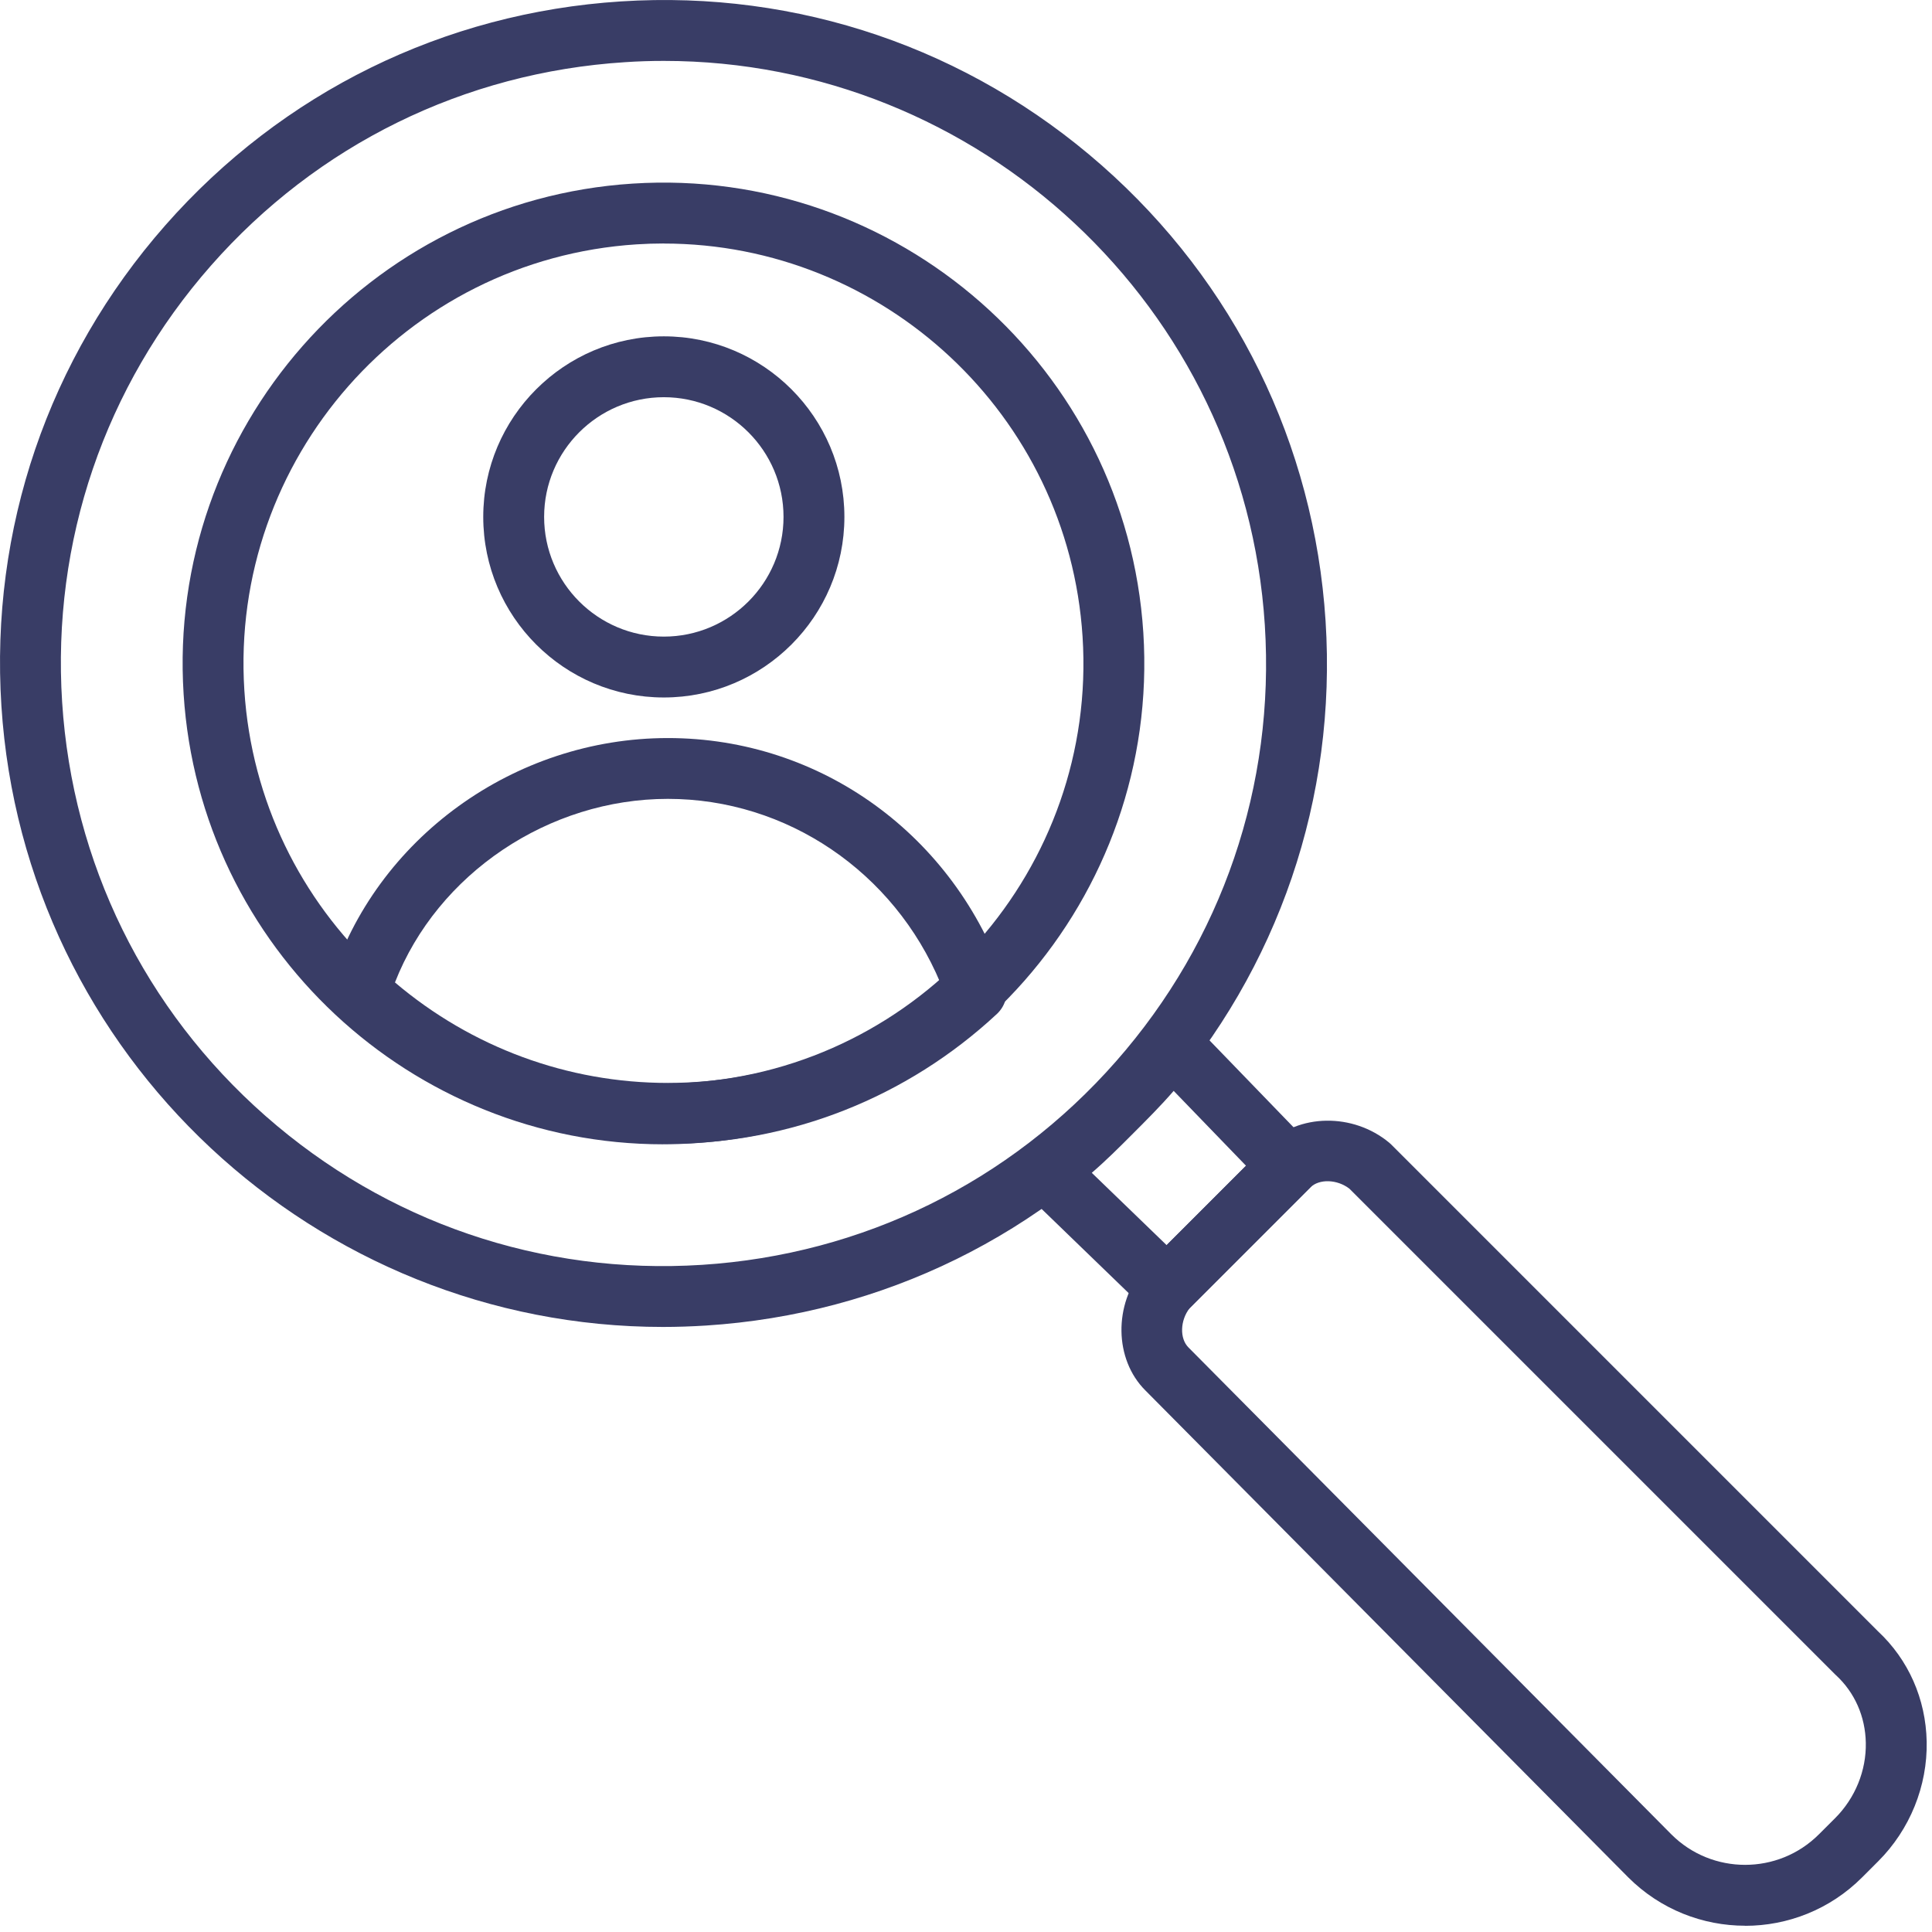
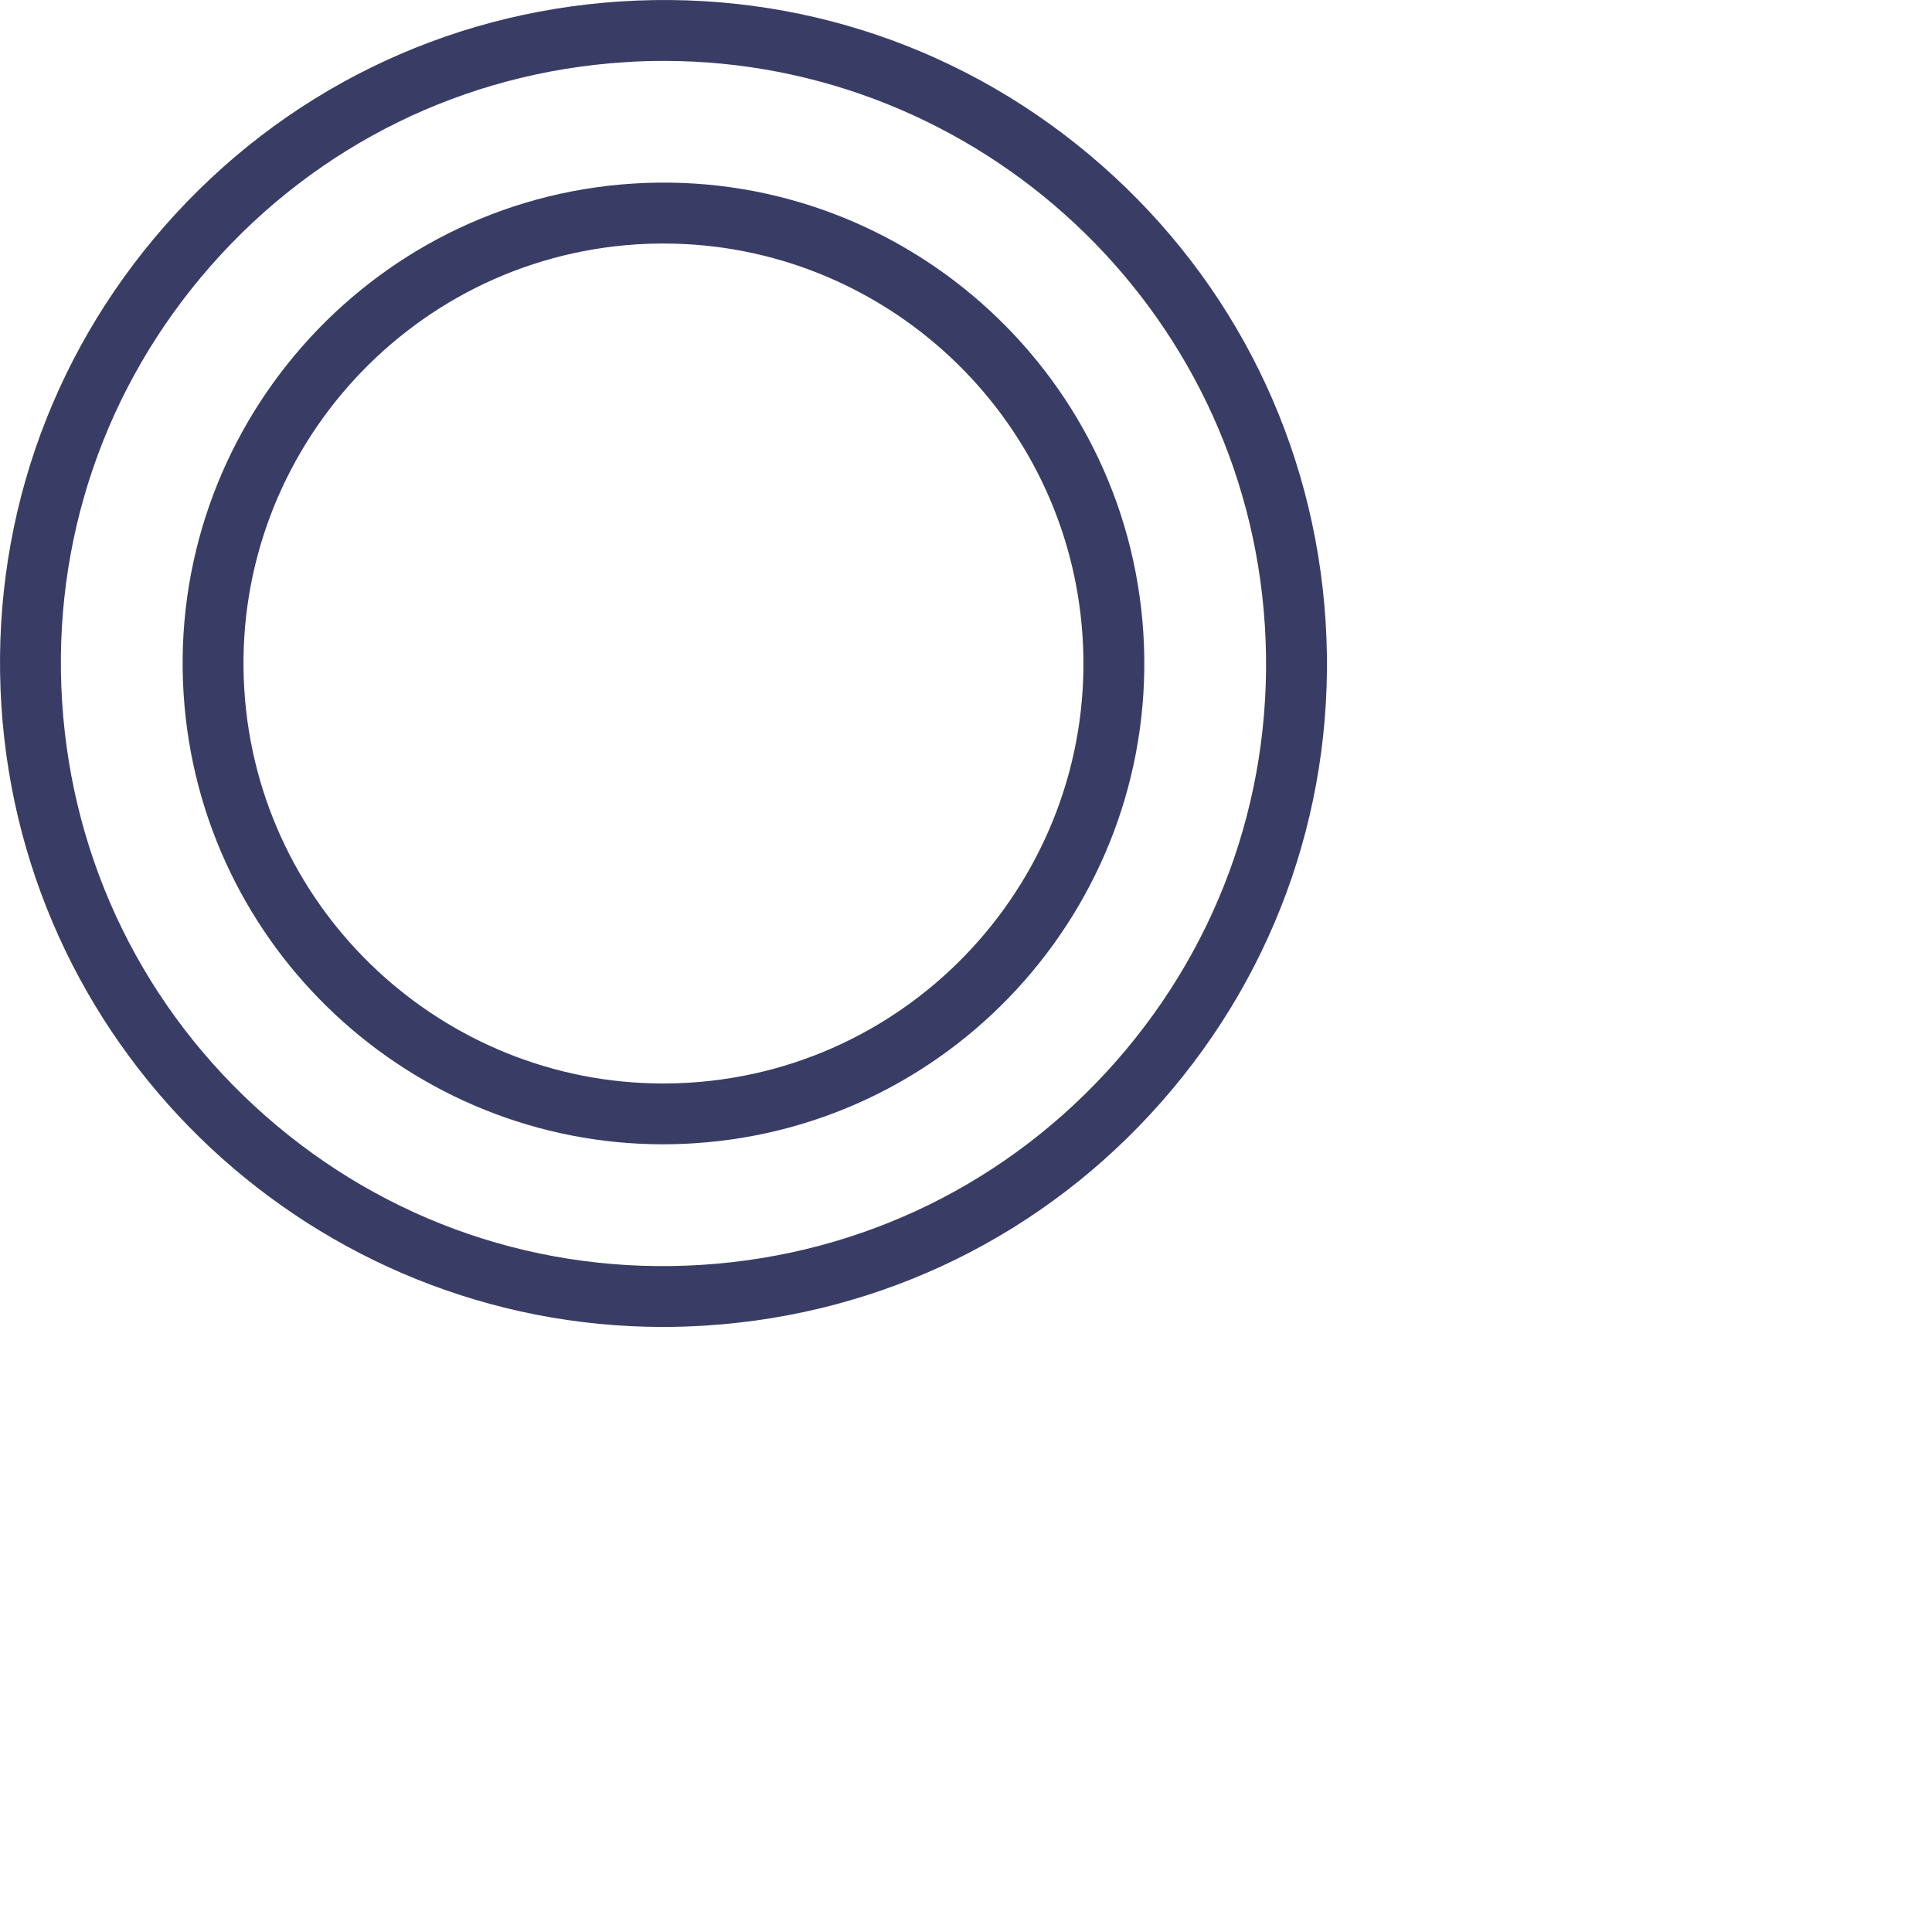
<svg xmlns="http://www.w3.org/2000/svg" width="69" height="69" viewBox="0 0 69 69" fill="none">
  <path d="M23.68 47.391C11.3 47.391 0.853 37.736 0.05 25.212C-0.355 18.897 1.724 12.8 5.903 8.048C10.083 3.296 15.863 0.454 22.18 0.05C28.495 -0.355 34.592 1.724 39.344 5.903C44.096 10.082 46.936 15.863 47.342 22.178C47.747 28.494 45.668 34.59 41.489 39.343C37.31 44.095 31.53 46.935 25.214 47.341C24.7 47.373 24.189 47.391 23.681 47.391H23.68ZM23.709 2.175C23.248 2.175 22.785 2.189 22.318 2.221C16.581 2.588 11.333 5.168 7.536 9.484C3.739 13.801 1.851 19.337 2.219 25.074C2.587 30.811 5.167 36.061 9.483 39.856C13.799 43.653 19.335 45.541 25.072 45.173C30.809 44.805 36.058 42.225 39.855 37.909C43.652 33.593 45.539 28.057 45.172 22.32C44.443 10.944 34.953 2.175 23.709 2.175Z" fill="#393D66" />
  <path d="M23.684 40.868C14.712 40.868 7.14 33.872 6.558 24.794C5.952 15.343 13.147 7.162 22.596 6.557C32.046 5.951 40.227 13.146 40.833 22.594C41.438 32.045 34.244 40.226 24.793 40.831C24.421 40.855 24.05 40.867 23.683 40.867L23.684 40.868ZM23.705 8.696C23.384 8.696 23.061 8.706 22.736 8.727C14.483 9.257 8.198 16.402 8.727 24.656C9.235 32.584 15.85 38.696 23.685 38.696C24.007 38.696 24.329 38.686 24.655 38.665C32.908 38.136 39.193 30.991 38.663 22.737C38.155 14.81 31.541 8.698 23.705 8.698V8.696Z" fill="#393D66" />
-   <path d="M41.678 47.081C41.406 47.081 41.133 46.979 40.922 46.775L36.575 42.572C36.338 42.344 36.218 42.02 36.248 41.693C36.277 41.366 36.454 41.069 36.727 40.886C37.507 40.367 38.174 39.699 38.88 38.993C39.727 38.145 40.398 37.474 40.918 36.695C41.1 36.422 41.396 36.245 41.724 36.215C42.053 36.184 42.375 36.306 42.603 36.542L46.806 40.889C47.218 41.315 47.212 41.993 46.793 42.413L42.446 46.761C42.234 46.973 41.956 47.079 41.678 47.079V47.081ZM38.992 41.886L41.665 44.469L44.501 41.634L41.917 38.96C41.464 39.485 40.964 39.985 40.418 40.531C39.964 40.986 39.501 41.448 38.993 41.886H38.992Z" fill="#393D66" />
-   <path d="M62.327 68.776C60.816 68.776 59.304 68.2 58.153 67.05L40.905 49.657C39.794 48.548 39.764 46.591 40.841 45.299C40.862 45.273 40.884 45.249 40.908 45.227L45.255 40.879C46.369 39.766 48.326 39.736 49.618 40.813C49.643 40.834 49.667 40.857 49.69 40.879L67.065 58.255C68.159 59.273 68.779 60.674 68.81 62.201C68.841 63.785 68.212 65.341 67.081 66.472L66.501 67.052C65.35 68.203 63.839 68.779 62.327 68.779V68.776ZM42.486 46.721C42.147 47.157 42.125 47.802 42.444 48.122L59.692 65.514C61.143 66.965 63.509 66.965 64.962 65.511L65.543 64.931C66.257 64.216 66.656 63.236 66.636 62.241C66.618 61.303 66.24 60.448 65.574 59.832C65.562 59.822 65.552 59.812 65.543 59.803L48.194 42.454C47.758 42.116 47.112 42.093 46.792 42.413L42.486 46.72V46.721Z" fill="#393D66" />
-   <path d="M23.708 24.91C20.152 24.91 17.259 22.017 17.259 18.461C17.259 14.905 20.152 12.012 23.708 12.012C27.264 12.012 30.157 14.905 30.157 18.461C30.157 22.017 27.264 24.91 23.708 24.91ZM23.708 14.186C21.351 14.186 19.433 16.103 19.433 18.461C19.433 20.818 21.351 22.736 23.708 22.736C26.066 22.736 27.983 20.818 27.983 18.461C27.983 16.103 26.066 14.186 23.708 14.186Z" fill="#393D66" />
-   <path d="M23.852 40.85C19.488 40.85 15.315 39.203 12.098 36.211C11.791 35.926 11.677 35.491 11.801 35.092C13.407 29.95 18.363 26.359 23.851 26.359C29.339 26.359 34.102 29.857 35.892 35.062C36.032 35.468 35.919 35.918 35.605 36.211C32.39 39.203 28.215 40.85 23.852 40.85ZM14.106 35.087C16.84 37.407 20.273 38.676 23.852 38.676C27.431 38.676 30.853 37.411 33.583 35.1C31.927 31.143 28.102 28.531 23.852 28.531C19.603 28.531 15.63 31.194 14.106 35.086V35.087Z" fill="#393D66" />
</svg>